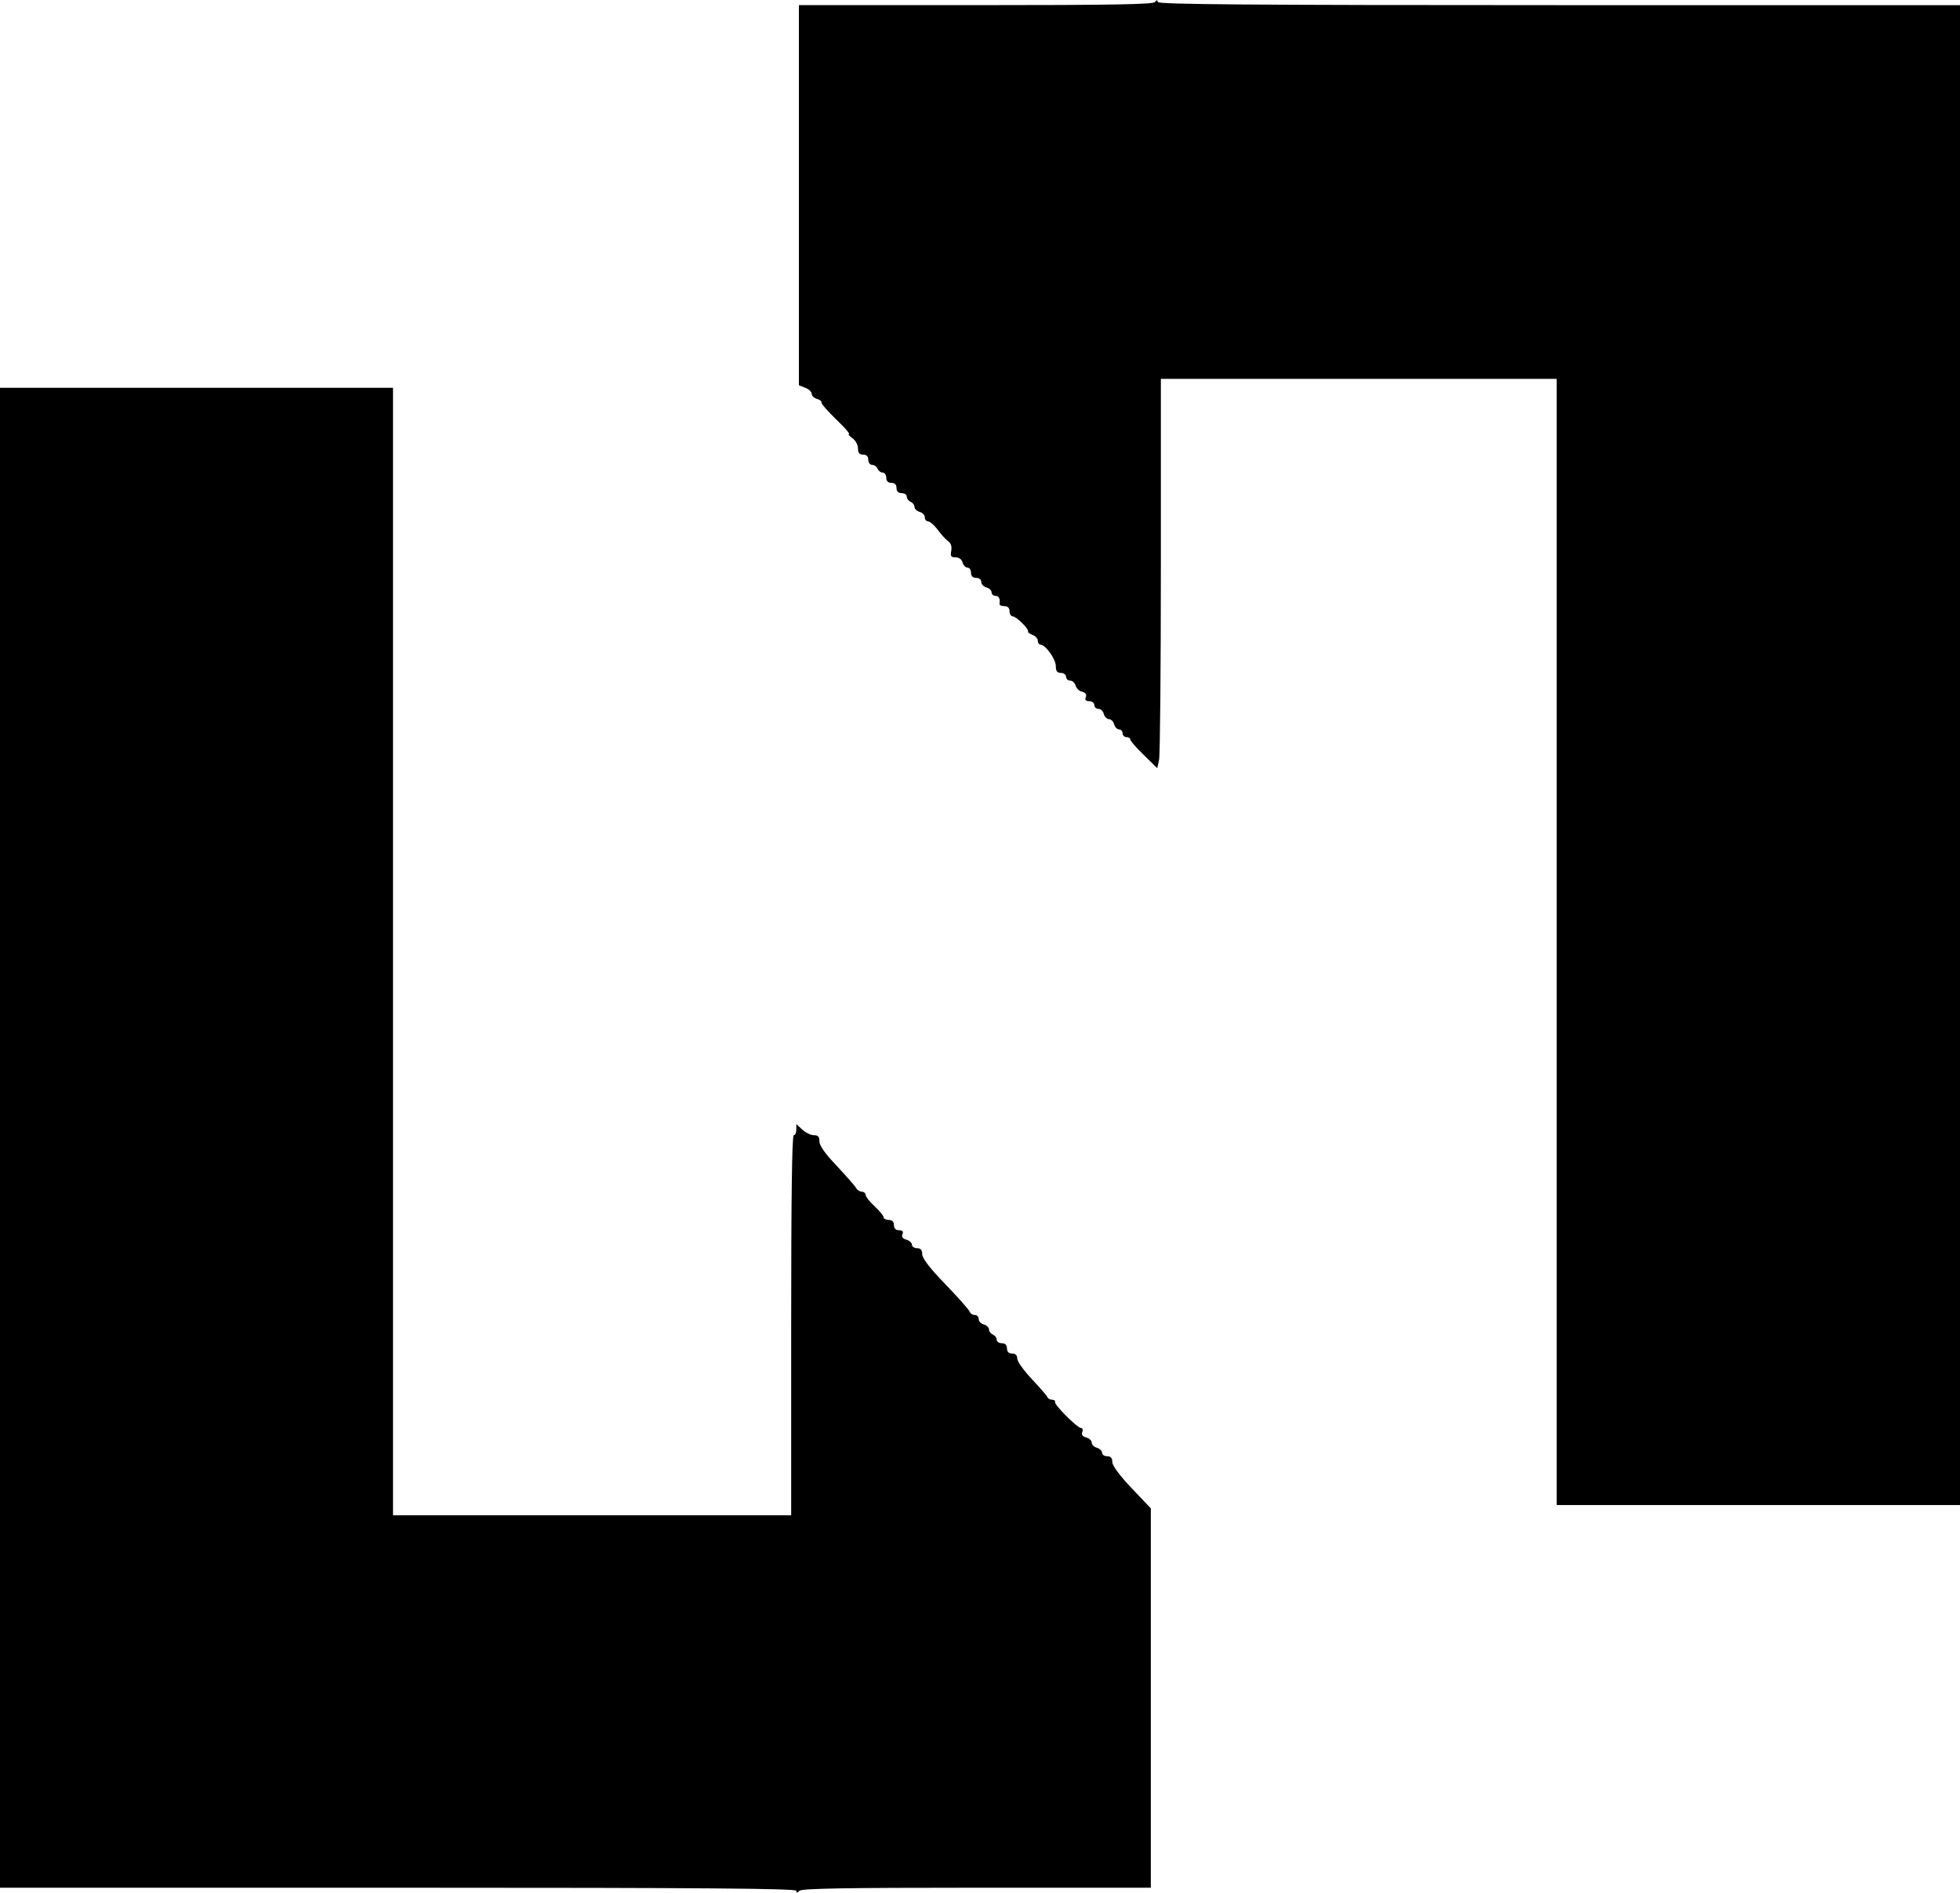
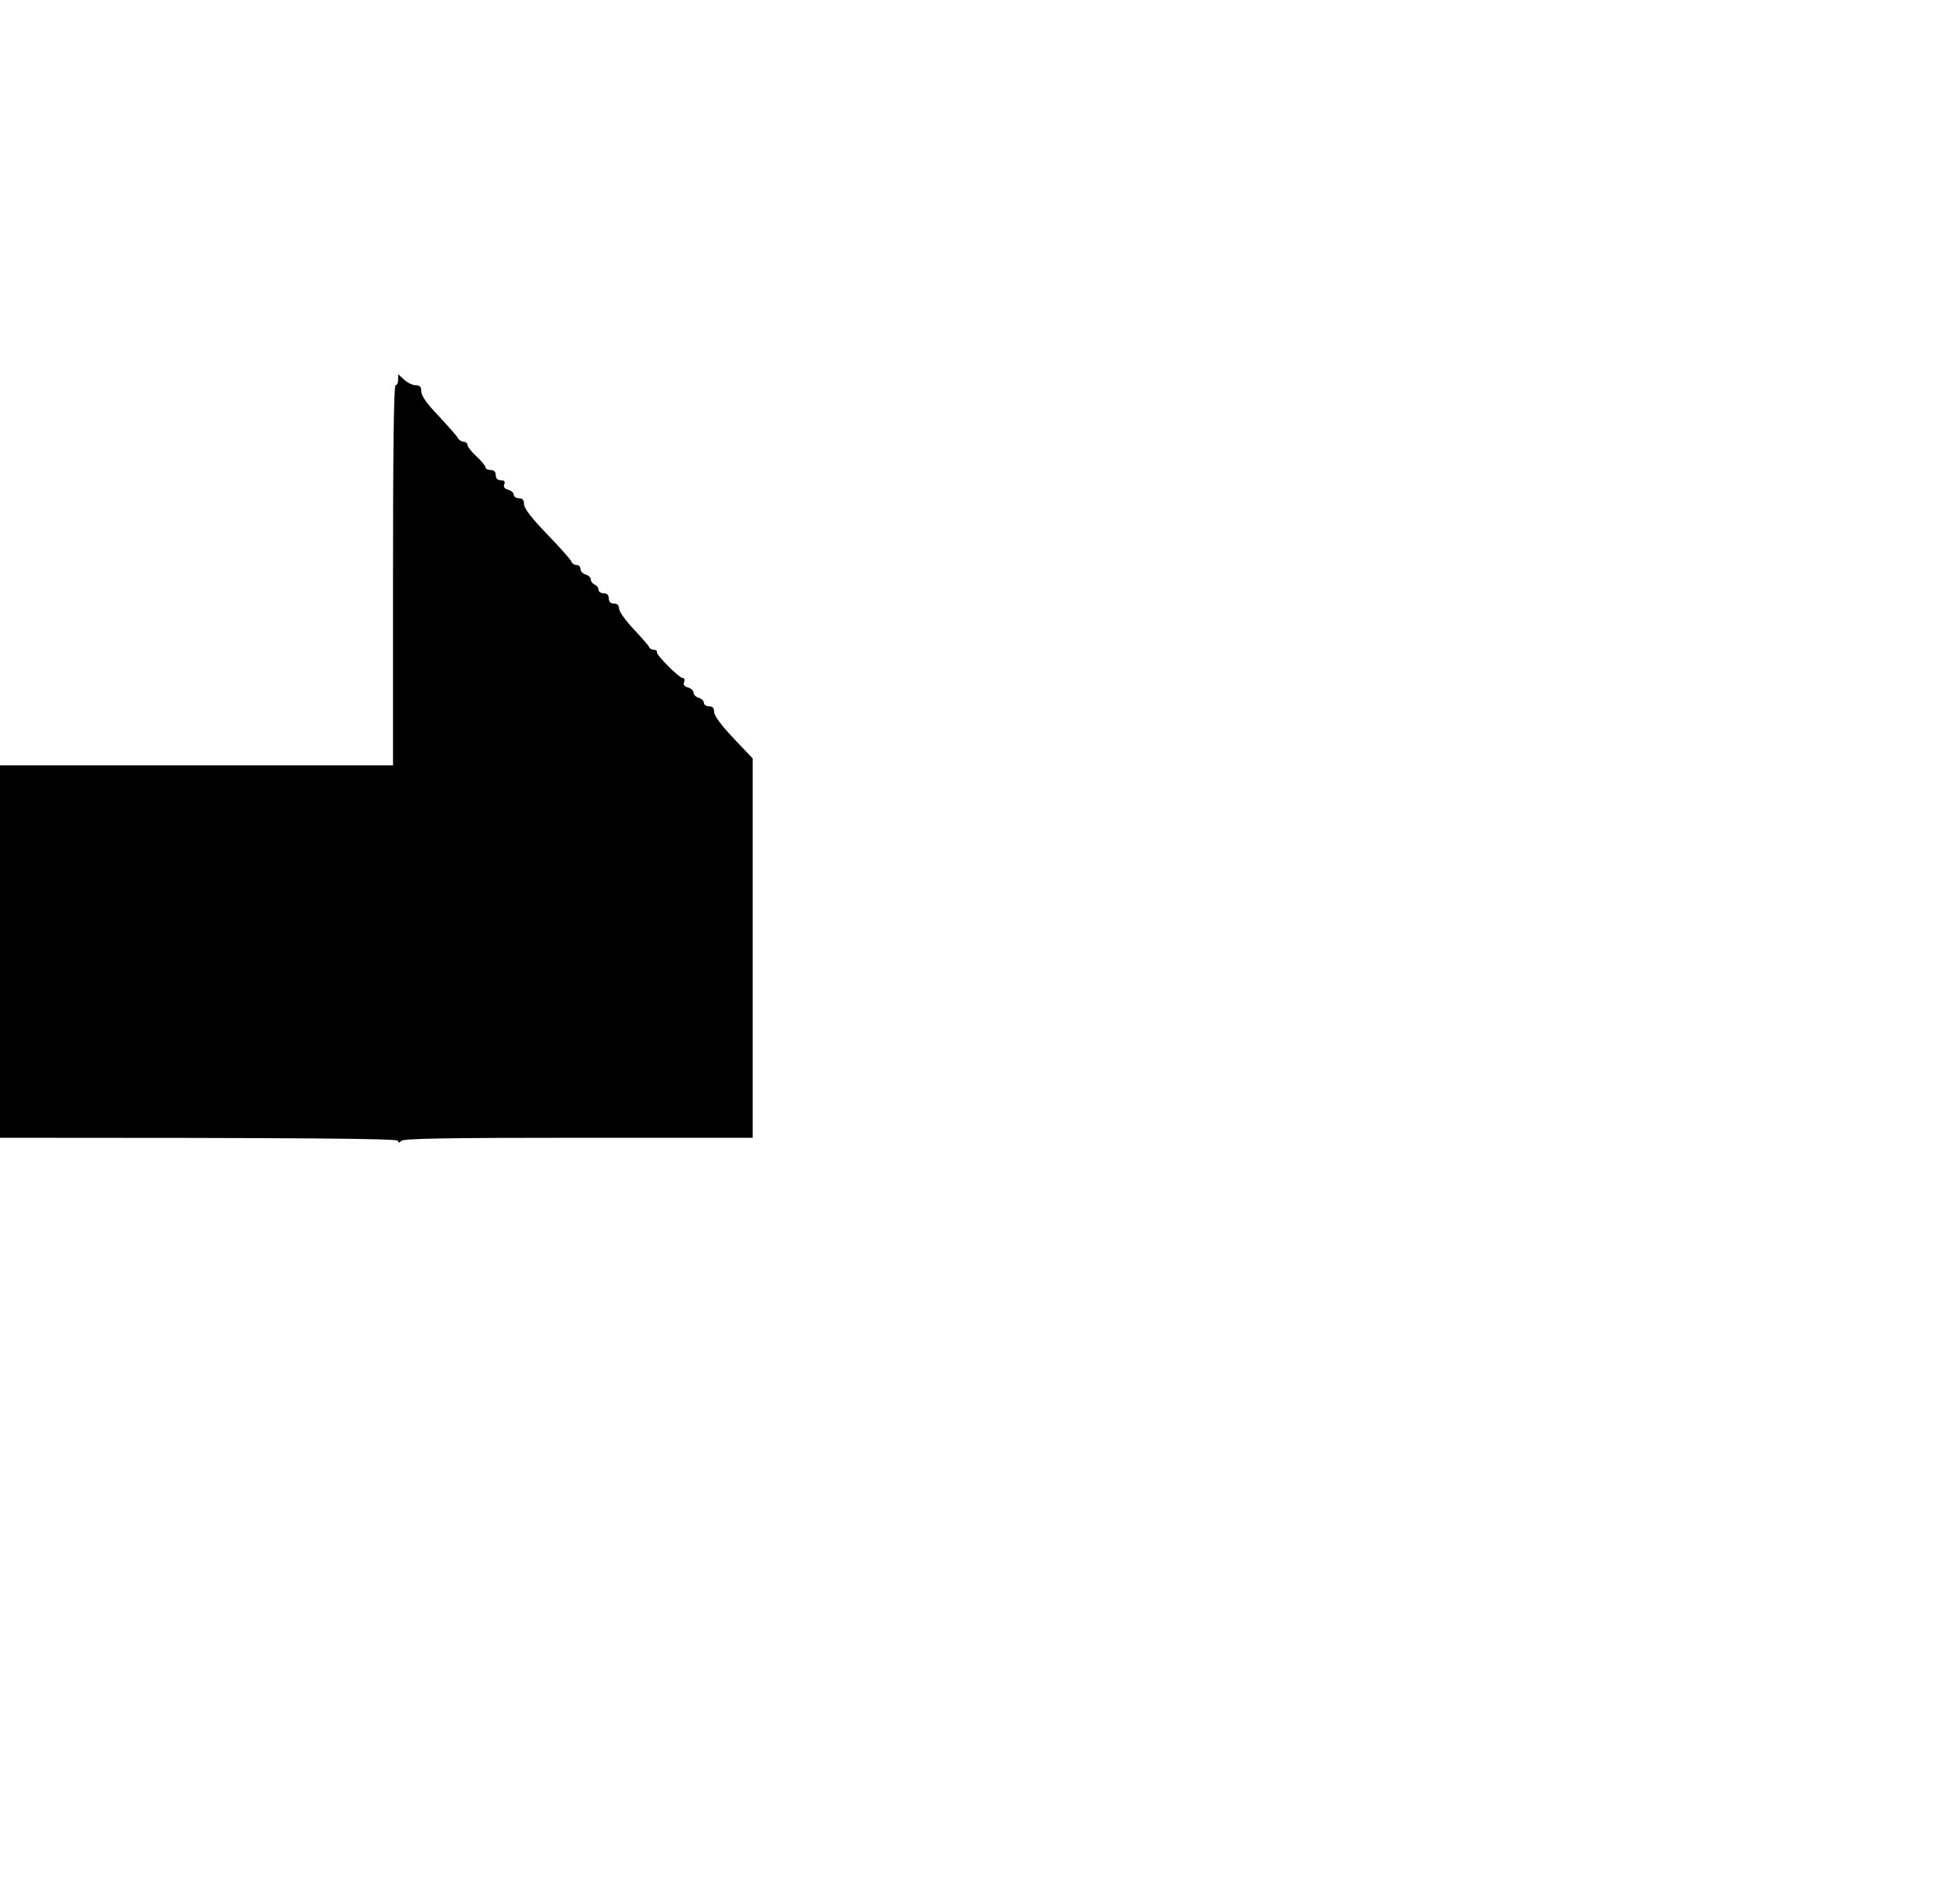
<svg xmlns="http://www.w3.org/2000/svg" version="1.0" width="763pt" height="737pt" viewBox="0 0 763 737" preserveAspectRatio="xMidYMid meet">
  <g transform="translate(0,737) scale(0.1,-0.1)" fill="#000000" stroke="none">
-     <path d="M4496 7362 c-5 -9 -171 -12 -697 -12 l-689 0 0 -740 0 -740 25 -10 c14 -5 25 -16 25 -24 0 -7 9 -16 20 -19 11 -3 19 -9 18 -14 -2 -4 24 -34 57 -66 33 -31 55 -57 50 -57 -5 0 1 -7 13 -16 12 -8 22 -26 22 -40 0 -17 5 -24 20 -24 13 0 20 -7 20 -20 0 -11 7 -20 15 -20 9 0 18 -7 21 -15 4 -8 12 -15 20 -15 8 0 14 -9 14 -20 0 -13 7 -20 20 -20 13 0 20 -7 20 -20 0 -13 7 -20 20 -20 11 0 20 -6 20 -14 0 -8 7 -16 15 -20 8 -3 15 -12 15 -20 0 -7 9 -16 20 -19 11 -3 20 -12 20 -21 0 -9 6 -16 13 -16 7 0 24 -15 37 -32 13 -18 31 -38 41 -45 11 -8 15 -21 12 -38 -4 -21 -1 -25 17 -25 13 0 24 -8 27 -20 3 -11 12 -20 19 -20 8 0 14 -9 14 -20 0 -13 7 -20 20 -20 12 0 20 -7 20 -16 0 -9 9 -18 20 -21 11 -3 20 -12 20 -19 0 -8 7 -14 15 -14 14 0 19 -12 16 -32 0 -5 8 -8 19 -8 13 0 20 -7 20 -20 0 -11 6 -20 13 -20 13 0 64 -50 59 -59 -2 -3 6 -8 17 -13 12 -4 21 -14 21 -23 0 -8 5 -15 10 -15 20 0 59 -55 60 -82 0 -21 5 -28 20 -28 11 0 20 -7 20 -15 0 -8 7 -15 16 -15 9 0 18 -9 21 -19 3 -11 14 -22 25 -24 14 -4 19 -11 15 -21 -5 -11 0 -16 13 -16 11 0 20 -7 20 -15 0 -8 7 -15 16 -15 9 0 18 -9 21 -20 3 -11 12 -20 20 -20 8 0 17 -9 20 -20 3 -11 12 -20 19 -20 8 0 14 -7 14 -15 0 -8 7 -15 15 -15 8 0 15 -4 15 -9 0 -6 24 -33 53 -61 l52 -51 7 33 c4 18 7 359 7 758 l0 725 771 0 770 0 0 -2193 0 -2192 785 0 785 0 0 2920 0 2920 -1559 0 c-1205 0 -1560 3 -1563 12 -3 9 -6 9 -12 0z" />
-     <path d="M0 2940 l0 -2920 1550 0 c1199 0 1550 -3 1550 -12 0 -9 3 -9 12 0 9 9 176 12 690 12 l678 0 0 739 0 738 -75 79 c-47 50 -75 87 -75 102 0 15 -6 22 -20 22 -11 0 -20 6 -20 14 0 7 -9 16 -20 19 -11 3 -20 12 -20 20 0 8 -10 17 -21 20 -15 4 -20 11 -16 21 4 9 1 16 -5 16 -14 0 -104 90 -101 101 2 5 -3 9 -11 9 -8 0 -16 4 -18 9 -1 5 -29 37 -60 70 -32 34 -58 70 -58 81 0 13 -7 20 -20 20 -13 0 -20 7 -20 20 0 13 -7 20 -20 20 -11 0 -20 6 -20 14 0 8 -7 16 -15 20 -8 3 -15 12 -15 20 0 7 -9 16 -20 19 -11 3 -20 12 -20 21 0 9 -7 16 -15 16 -9 0 -18 6 -21 14 -3 8 -46 56 -95 107 -60 62 -89 100 -89 116 0 16 -6 23 -20 23 -11 0 -20 6 -20 14 0 7 -10 16 -21 19 -15 4 -20 11 -16 21 5 11 0 16 -13 16 -13 0 -20 7 -20 20 0 13 -7 20 -20 20 -11 0 -20 5 -20 10 0 6 -16 25 -35 43 -19 17 -35 38 -35 44 0 7 -7 13 -15 13 -7 0 -18 6 -22 14 -4 8 -38 46 -75 86 -46 48 -68 79 -68 96 0 18 -5 24 -22 24 -12 0 -32 10 -45 22 l-23 21 0 -21 c0 -12 -4 -22 -10 -22 -7 0 -10 -253 -10 -740 l0 -740 -775 0 -775 0 0 2195 0 2195 -765 0 -765 0 0 -2920z" />
+     <path d="M0 2940 c1199 0 1550 -3 1550 -12 0 -9 3 -9 12 0 9 9 176 12 690 12 l678 0 0 739 0 738 -75 79 c-47 50 -75 87 -75 102 0 15 -6 22 -20 22 -11 0 -20 6 -20 14 0 7 -9 16 -20 19 -11 3 -20 12 -20 20 0 8 -10 17 -21 20 -15 4 -20 11 -16 21 4 9 1 16 -5 16 -14 0 -104 90 -101 101 2 5 -3 9 -11 9 -8 0 -16 4 -18 9 -1 5 -29 37 -60 70 -32 34 -58 70 -58 81 0 13 -7 20 -20 20 -13 0 -20 7 -20 20 0 13 -7 20 -20 20 -11 0 -20 6 -20 14 0 8 -7 16 -15 20 -8 3 -15 12 -15 20 0 7 -9 16 -20 19 -11 3 -20 12 -20 21 0 9 -7 16 -15 16 -9 0 -18 6 -21 14 -3 8 -46 56 -95 107 -60 62 -89 100 -89 116 0 16 -6 23 -20 23 -11 0 -20 6 -20 14 0 7 -10 16 -21 19 -15 4 -20 11 -16 21 5 11 0 16 -13 16 -13 0 -20 7 -20 20 0 13 -7 20 -20 20 -11 0 -20 5 -20 10 0 6 -16 25 -35 43 -19 17 -35 38 -35 44 0 7 -7 13 -15 13 -7 0 -18 6 -22 14 -4 8 -38 46 -75 86 -46 48 -68 79 -68 96 0 18 -5 24 -22 24 -12 0 -32 10 -45 22 l-23 21 0 -21 c0 -12 -4 -22 -10 -22 -7 0 -10 -253 -10 -740 l0 -740 -775 0 -775 0 0 2195 0 2195 -765 0 -765 0 0 -2920z" />
  </g>
</svg>